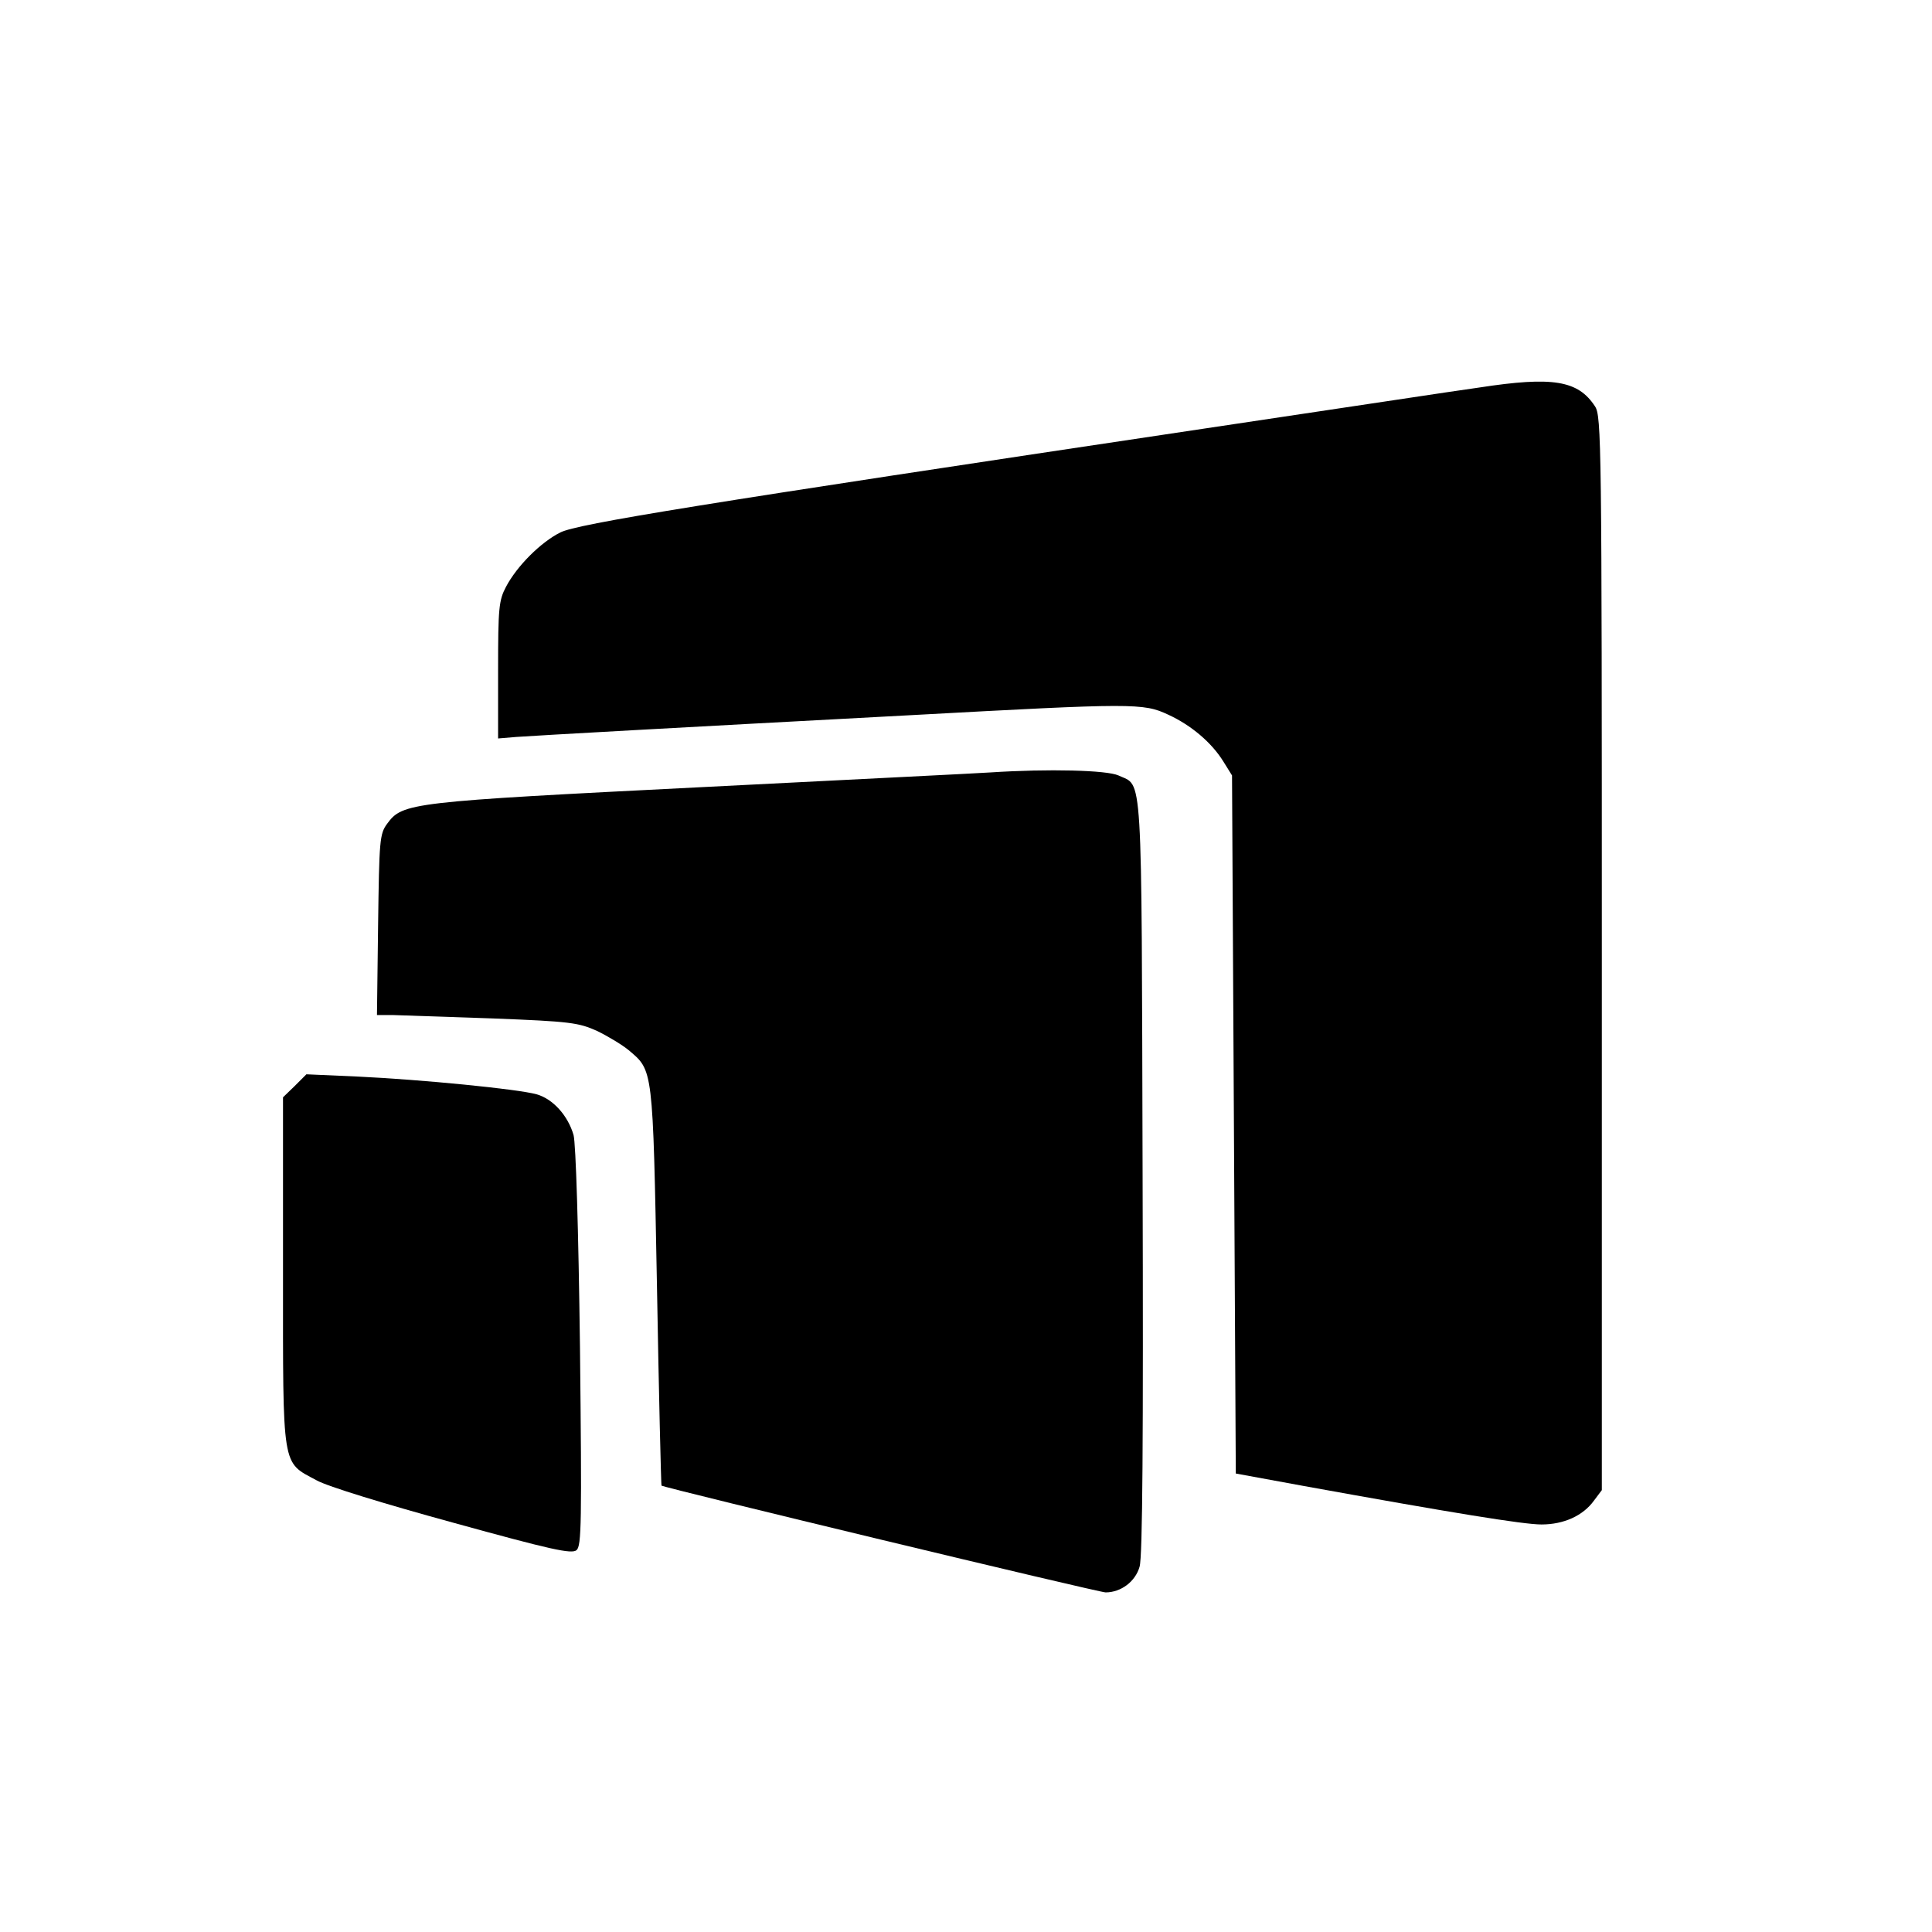
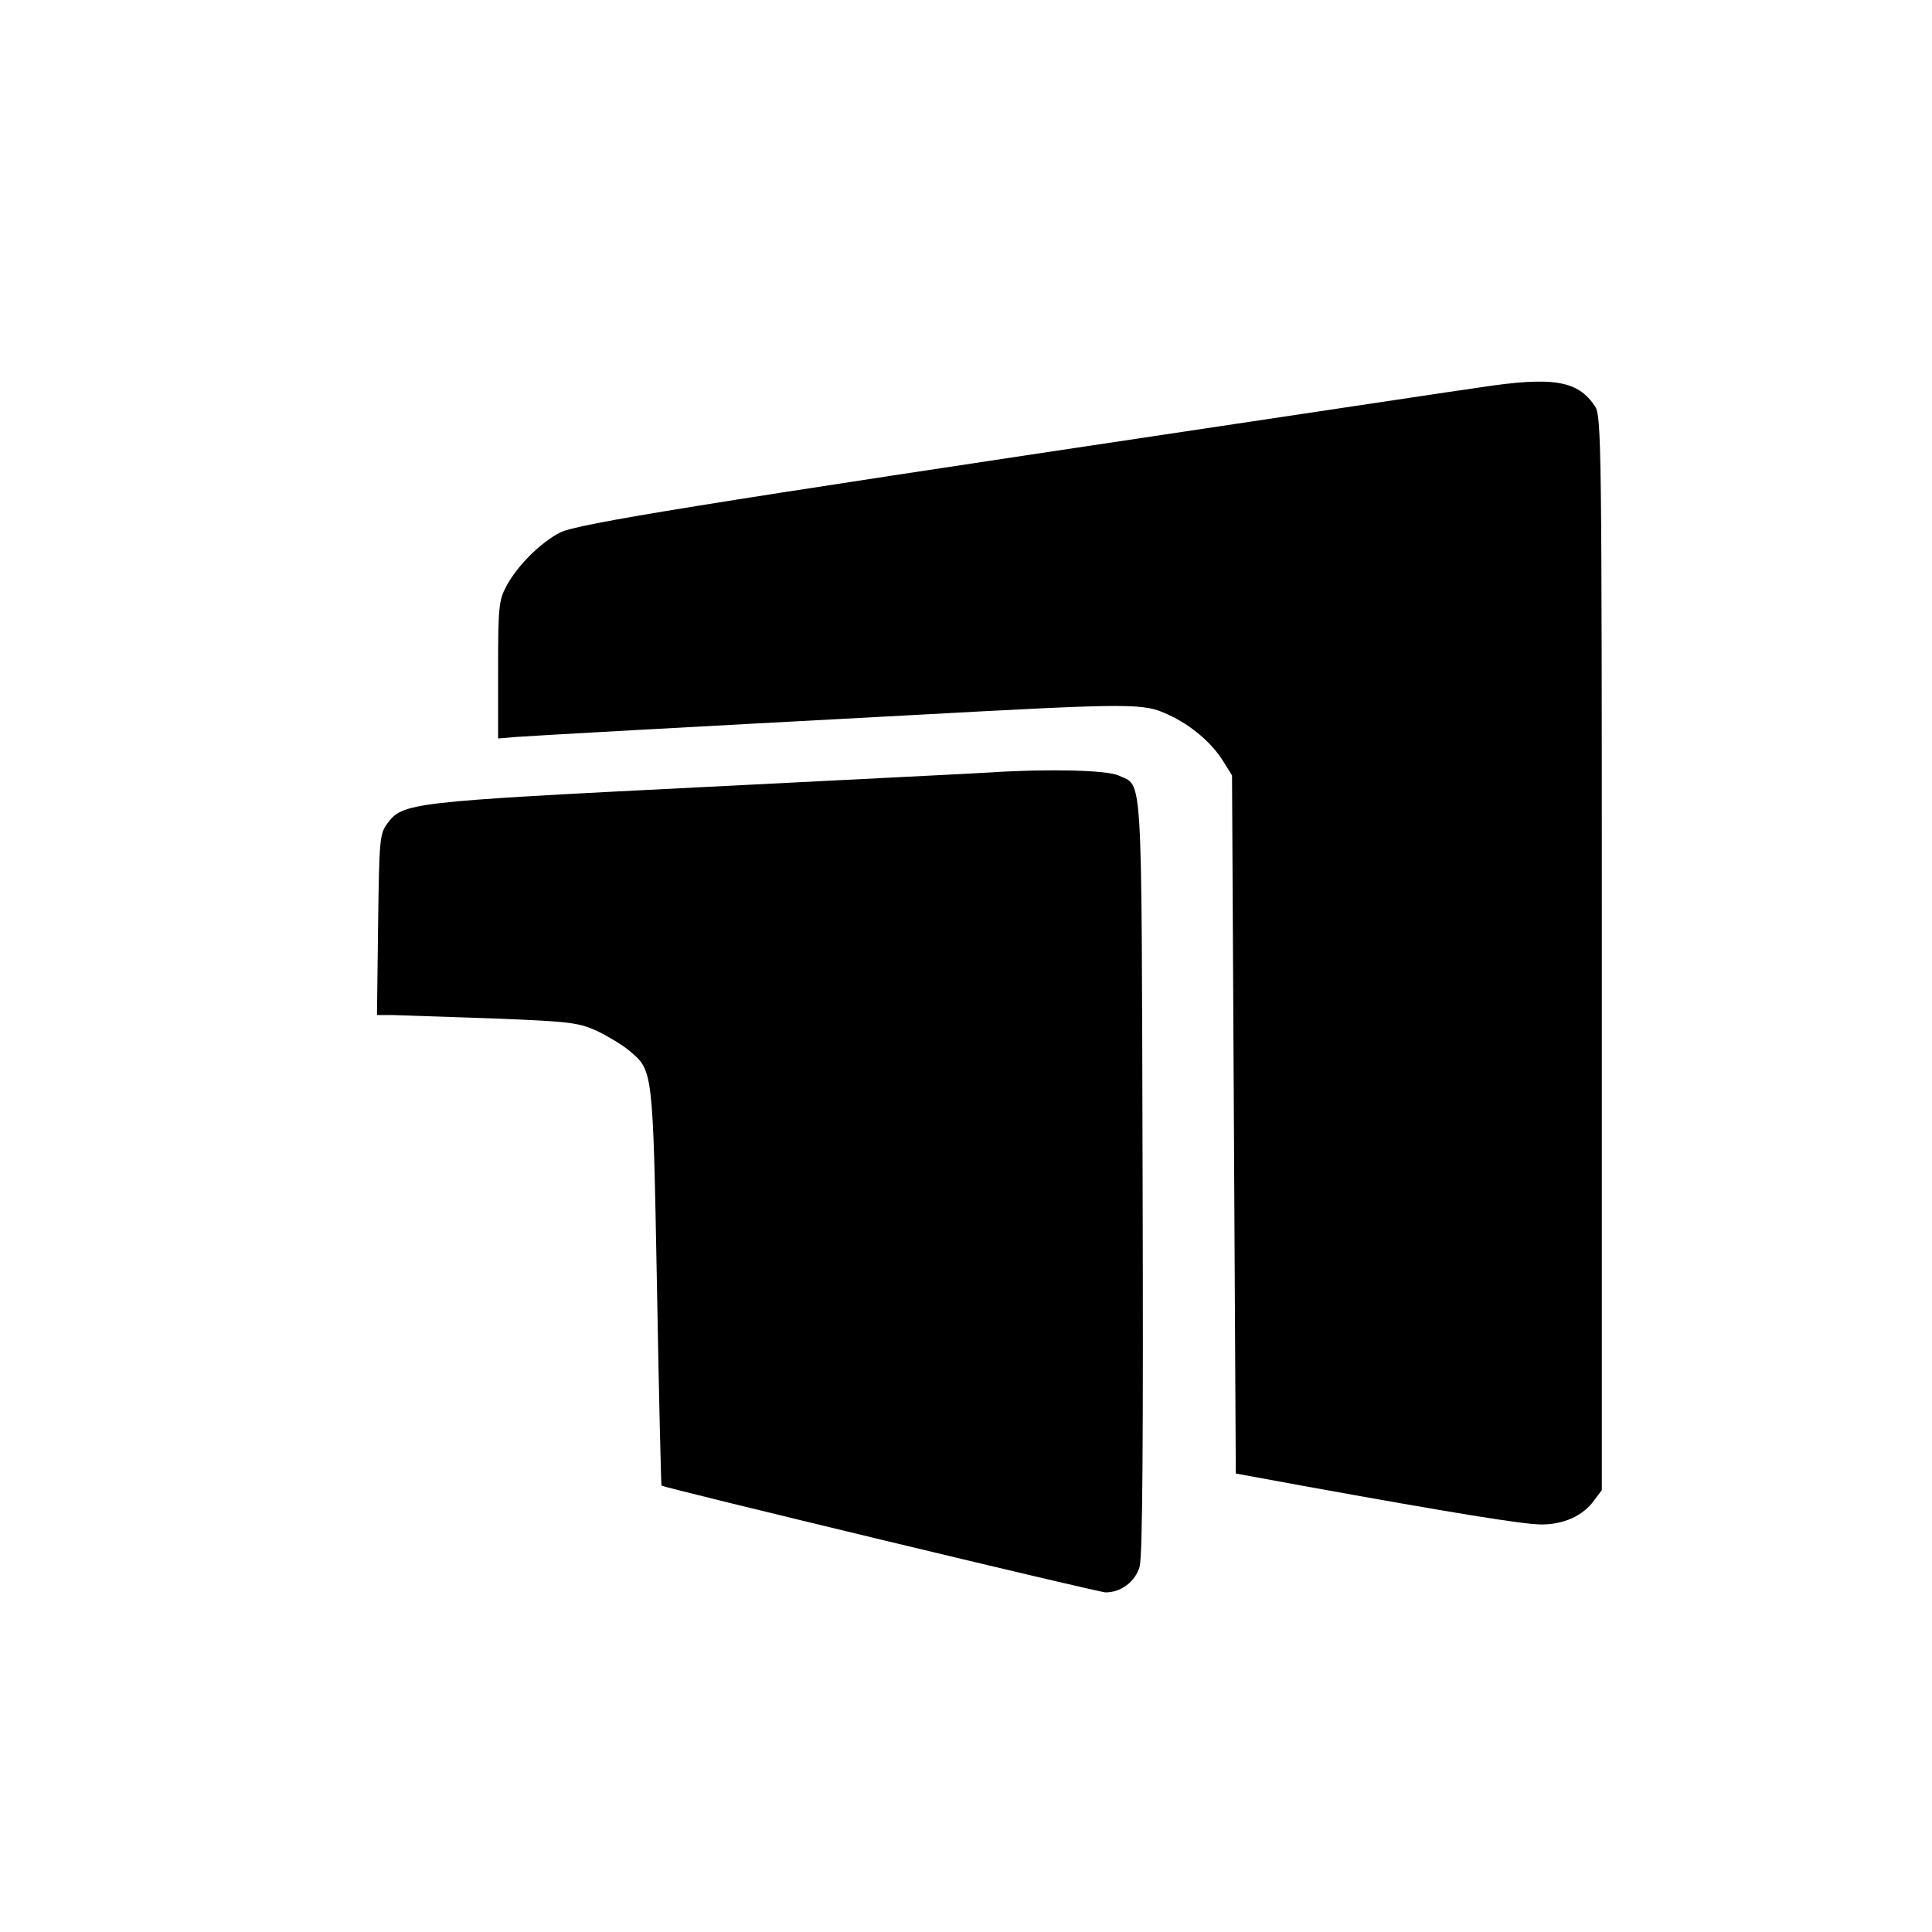
<svg xmlns="http://www.w3.org/2000/svg" version="1.0" width="512pt" height="512pt" viewBox="0 0 512 512" preserveAspectRatio="xMidYMid meet">
  <g transform="translate(0,512) scale(0.1,-0.1)" fill="#000000" stroke="none">
    <path d="M3920 4093 c-52 -7 -381 -57 -730 -109 -1338 -200 -1659 -252 -1705 -275 -52 -26 -115 -89 -144 -144 -19 -36 -21 -56 -21 -221 l0 -181 48 4 c56 4 413 24 1051 58 586 32 611 32 677 1 61 -28 115 -74 146 -124 l23 -37 5 -925 5 -925 180 -33 c392 -71 582 -102 630 -102 59 0 110 23 139 63 l21 28 0 1423 c0 1354 -1 1423 -18 1449 -45 69 -112 80 -307 50z" />
    <path d="M2625 3073 c-27 -2 -372 -19 -765 -39 -774 -39 -793 -41 -834 -97 -20 -27 -21 -44 -24 -268 l-3 -239 43 0 c24 -1 143 -5 265 -9 204 -8 226 -11 275 -33 29 -14 67 -37 84 -51 65 -55 64 -44 75 -624 5 -290 11 -528 12 -530 7 -6 1158 -283 1177 -283 41 0 79 29 90 68 8 26 10 338 8 1037 -3 1099 1 1029 -64 1060 -31 14 -185 18 -339 8z" />
-     <path d="M781 2242 l-31 -30 0 -463 c0 -527 -4 -502 89 -552 28 -16 182 -63 361 -112 261 -72 315 -84 328 -73 13 12 14 70 9 538 -4 314 -11 540 -17 562 -15 52 -55 96 -98 108 -50 14 -305 39 -474 47 l-136 6 -31 -31z" />
  </g>
</svg>